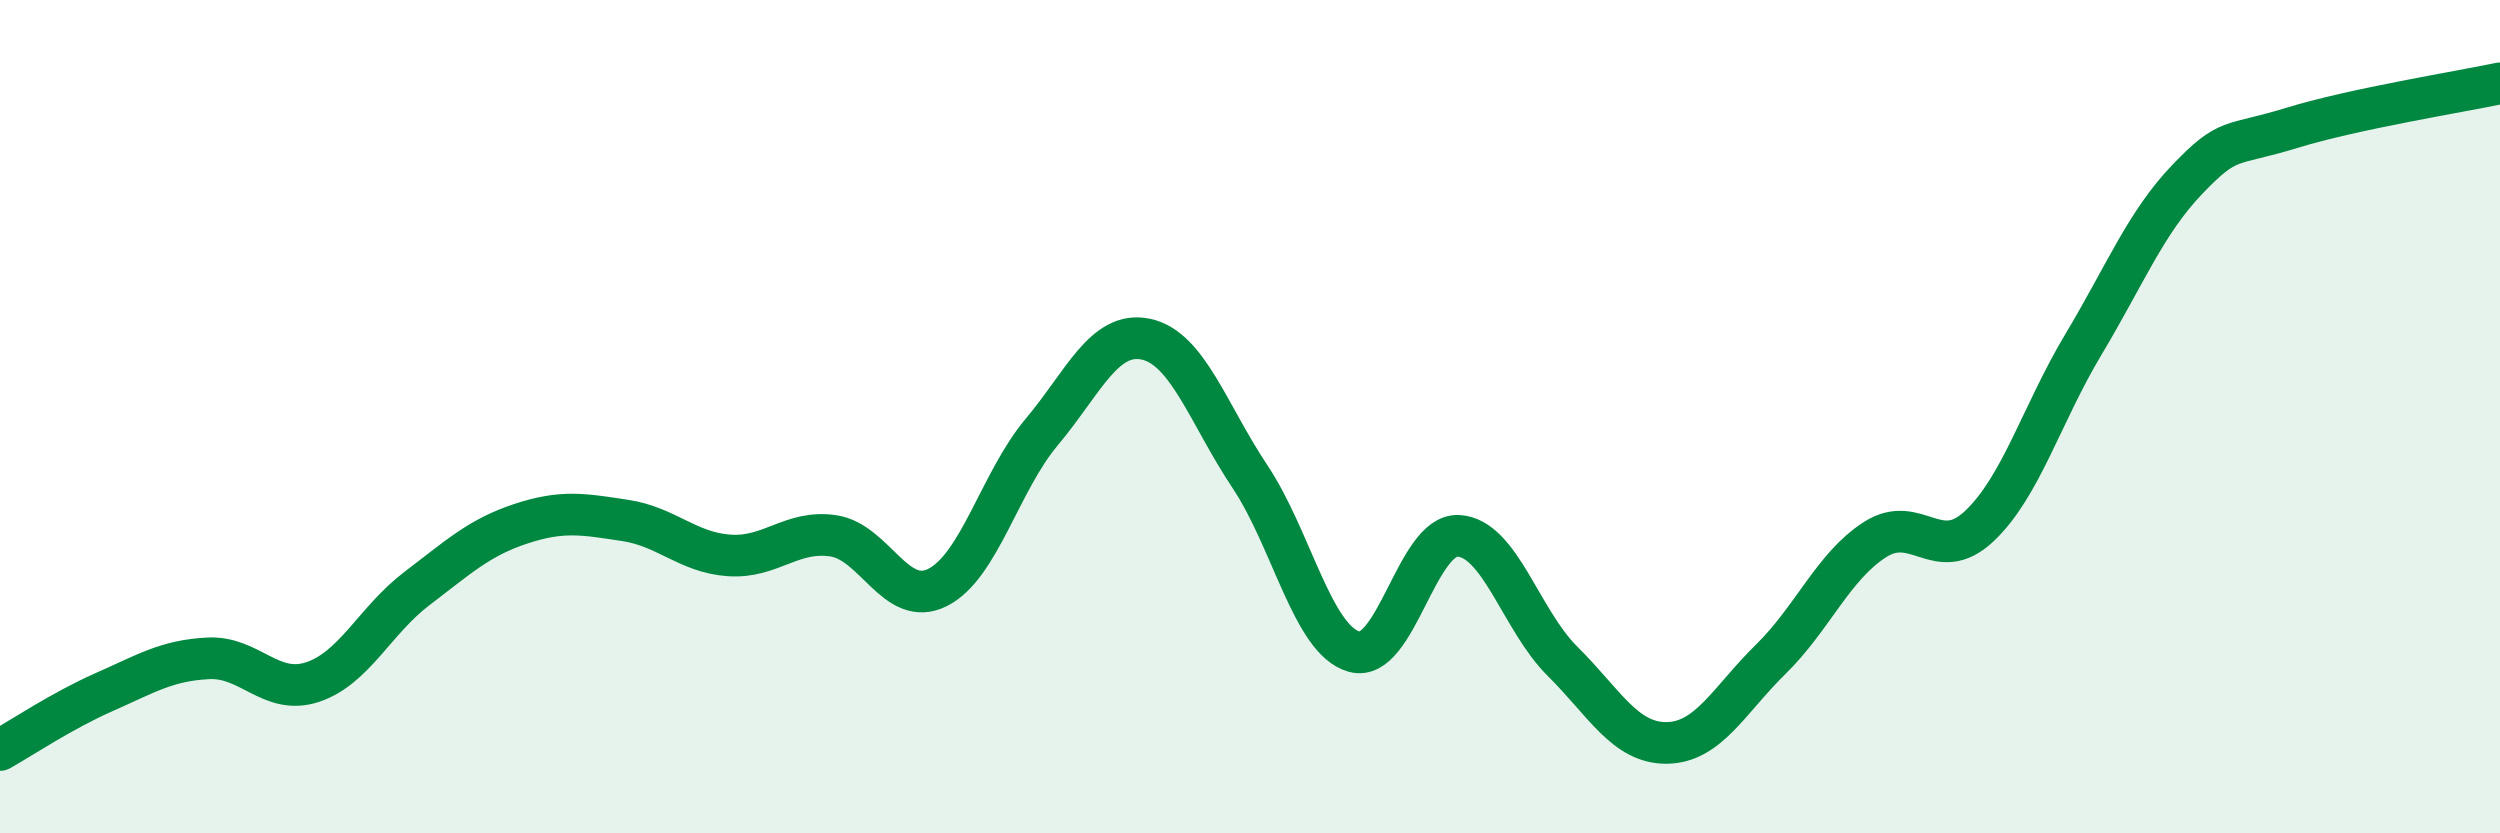
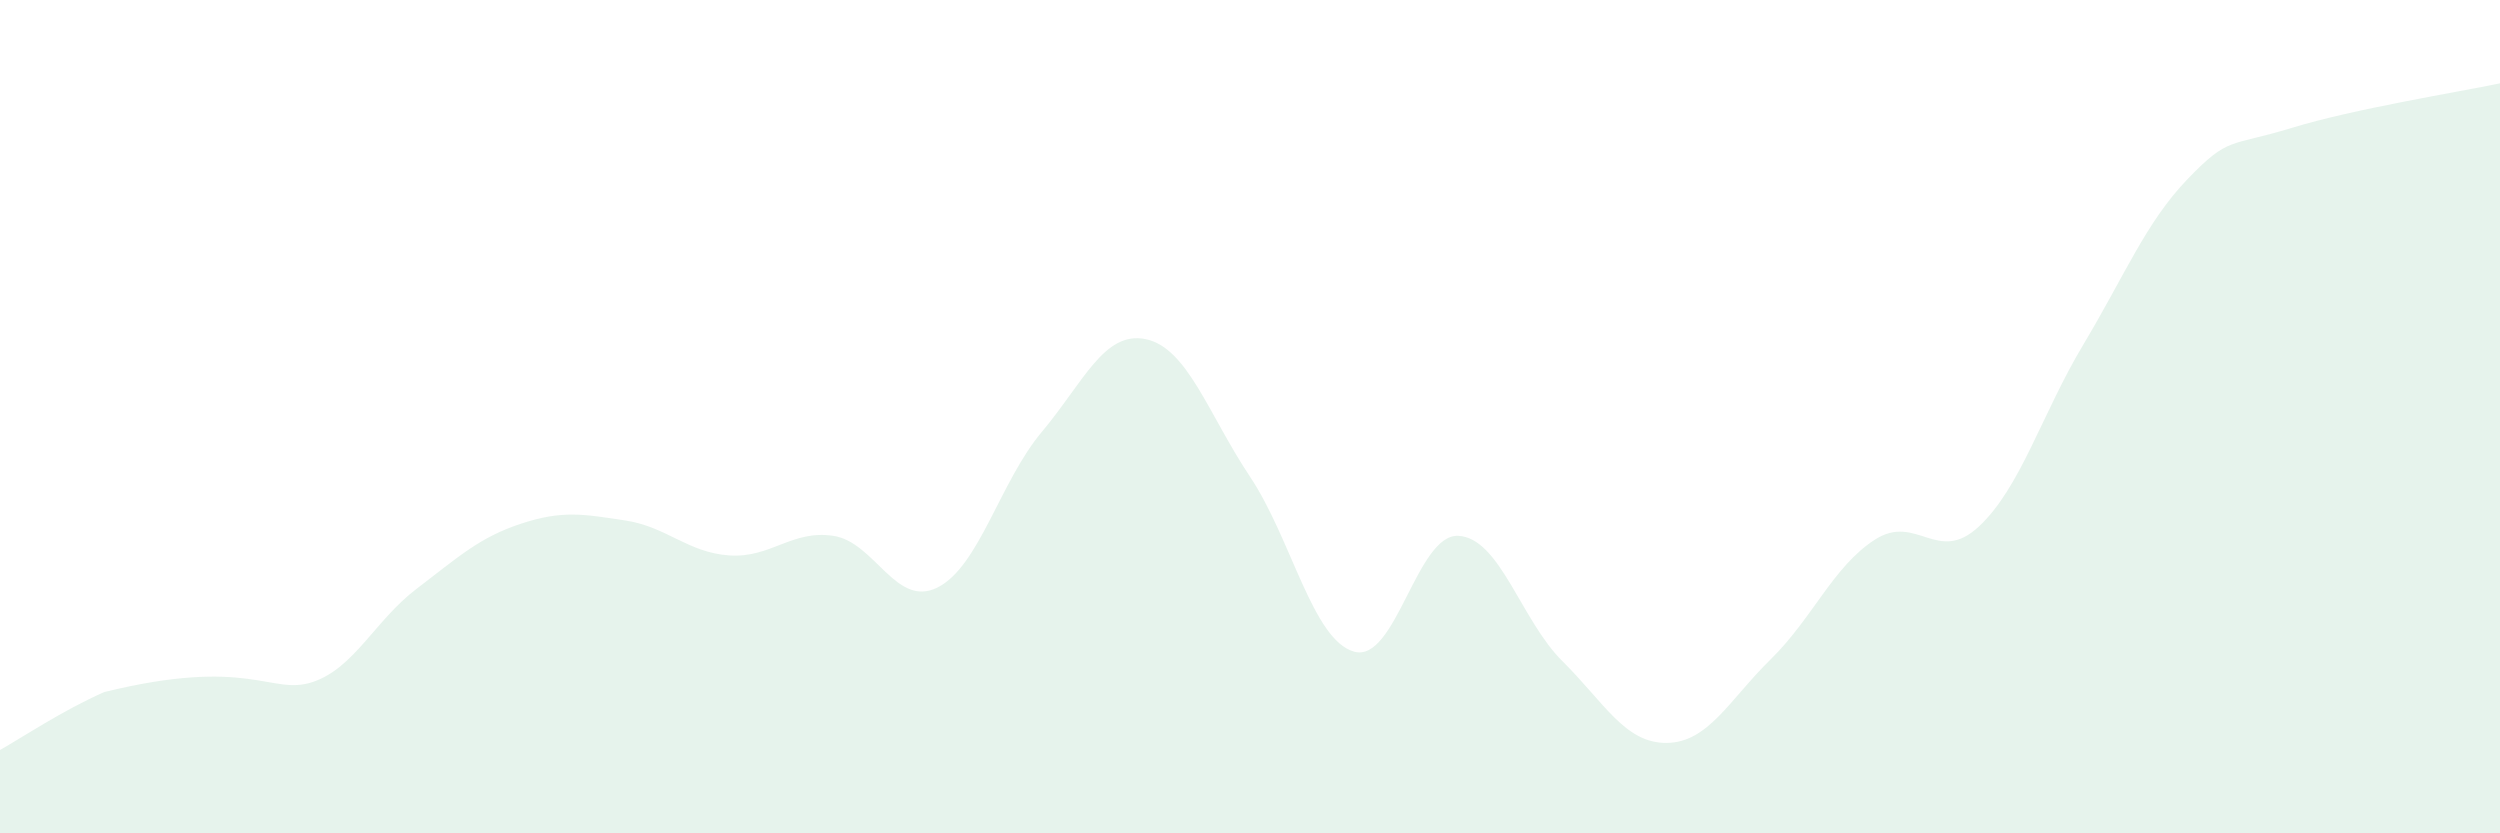
<svg xmlns="http://www.w3.org/2000/svg" width="60" height="20" viewBox="0 0 60 20">
-   <path d="M 0,18 C 0.5,17.72 1.5,17.05 2.5,16.61 C 3.5,16.17 4,15.85 5,15.8 C 6,15.75 6.5,16.7 7.5,16.37 C 8.5,16.04 9,14.89 10,14.13 C 11,13.37 11.5,12.9 12.5,12.57 C 13.5,12.24 14,12.34 15,12.49 C 16,12.64 16.5,13.26 17.5,13.33 C 18.5,13.4 19,12.71 20,12.86 C 21,13.01 21.5,14.6 22.5,14.1 C 23.5,13.6 24,11.56 25,10.37 C 26,9.18 26.5,7.93 27.5,8.14 C 28.5,8.35 29,9.94 30,11.44 C 31,12.94 31.5,15.36 32.5,15.64 C 33.5,15.92 34,12.81 35,12.86 C 36,12.91 36.5,14.88 37.5,15.87 C 38.5,16.86 39,17.84 40,17.83 C 41,17.82 41.5,16.8 42.5,15.82 C 43.5,14.84 44,13.59 45,12.95 C 46,12.31 46.5,13.57 47.5,12.63 C 48.5,11.69 49,9.94 50,8.27 C 51,6.6 51.5,5.34 52.5,4.3 C 53.5,3.26 53.5,3.53 55,3.07 C 56.5,2.61 59,2.21 60,2L60 20L0 20Z" fill="#008740" opacity="0.1" stroke-linecap="round" stroke-linejoin="round" />
-   <path d="M 0,18 C 0.5,17.72 1.5,17.05 2.5,16.61 C 3.5,16.17 4,15.85 5,15.8 C 6,15.75 6.5,16.7 7.5,16.37 C 8.5,16.04 9,14.89 10,14.13 C 11,13.37 11.5,12.9 12.5,12.57 C 13.5,12.24 14,12.34 15,12.49 C 16,12.64 16.5,13.26 17.5,13.33 C 18.5,13.4 19,12.71 20,12.86 C 21,13.01 21.5,14.6 22.5,14.1 C 23.5,13.6 24,11.56 25,10.37 C 26,9.18 26.5,7.93 27.5,8.14 C 28.5,8.35 29,9.94 30,11.44 C 31,12.94 31.5,15.36 32.5,15.64 C 33.5,15.92 34,12.81 35,12.86 C 36,12.91 36.5,14.88 37.5,15.87 C 38.5,16.86 39,17.84 40,17.83 C 41,17.82 41.5,16.8 42.5,15.82 C 43.5,14.84 44,13.59 45,12.95 C 46,12.31 46.5,13.57 47.5,12.63 C 48.5,11.69 49,9.94 50,8.27 C 51,6.6 51.5,5.34 52.5,4.3 C 53.5,3.26 53.5,3.53 55,3.07 C 56.5,2.61 59,2.21 60,2" stroke="#008740" stroke-width="1" fill="none" stroke-linecap="round" stroke-linejoin="round" />
+   <path d="M 0,18 C 0.5,17.72 1.5,17.05 2.5,16.61 C 6,15.75 6.5,16.7 7.5,16.37 C 8.5,16.04 9,14.89 10,14.13 C 11,13.37 11.5,12.9 12.5,12.57 C 13.5,12.24 14,12.34 15,12.49 C 16,12.64 16.5,13.26 17.5,13.33 C 18.5,13.4 19,12.71 20,12.86 C 21,13.01 21.5,14.6 22.5,14.1 C 23.5,13.6 24,11.56 25,10.37 C 26,9.18 26.5,7.93 27.5,8.14 C 28.5,8.35 29,9.94 30,11.44 C 31,12.94 31.5,15.36 32.5,15.64 C 33.5,15.92 34,12.81 35,12.86 C 36,12.91 36.5,14.88 37.5,15.87 C 38.5,16.86 39,17.84 40,17.83 C 41,17.82 41.5,16.8 42.5,15.82 C 43.5,14.84 44,13.59 45,12.95 C 46,12.31 46.5,13.57 47.5,12.63 C 48.5,11.69 49,9.94 50,8.27 C 51,6.6 51.5,5.34 52.5,4.3 C 53.5,3.26 53.5,3.53 55,3.07 C 56.5,2.61 59,2.21 60,2L60 20L0 20Z" fill="#008740" opacity="0.1" stroke-linecap="round" stroke-linejoin="round" />
</svg>